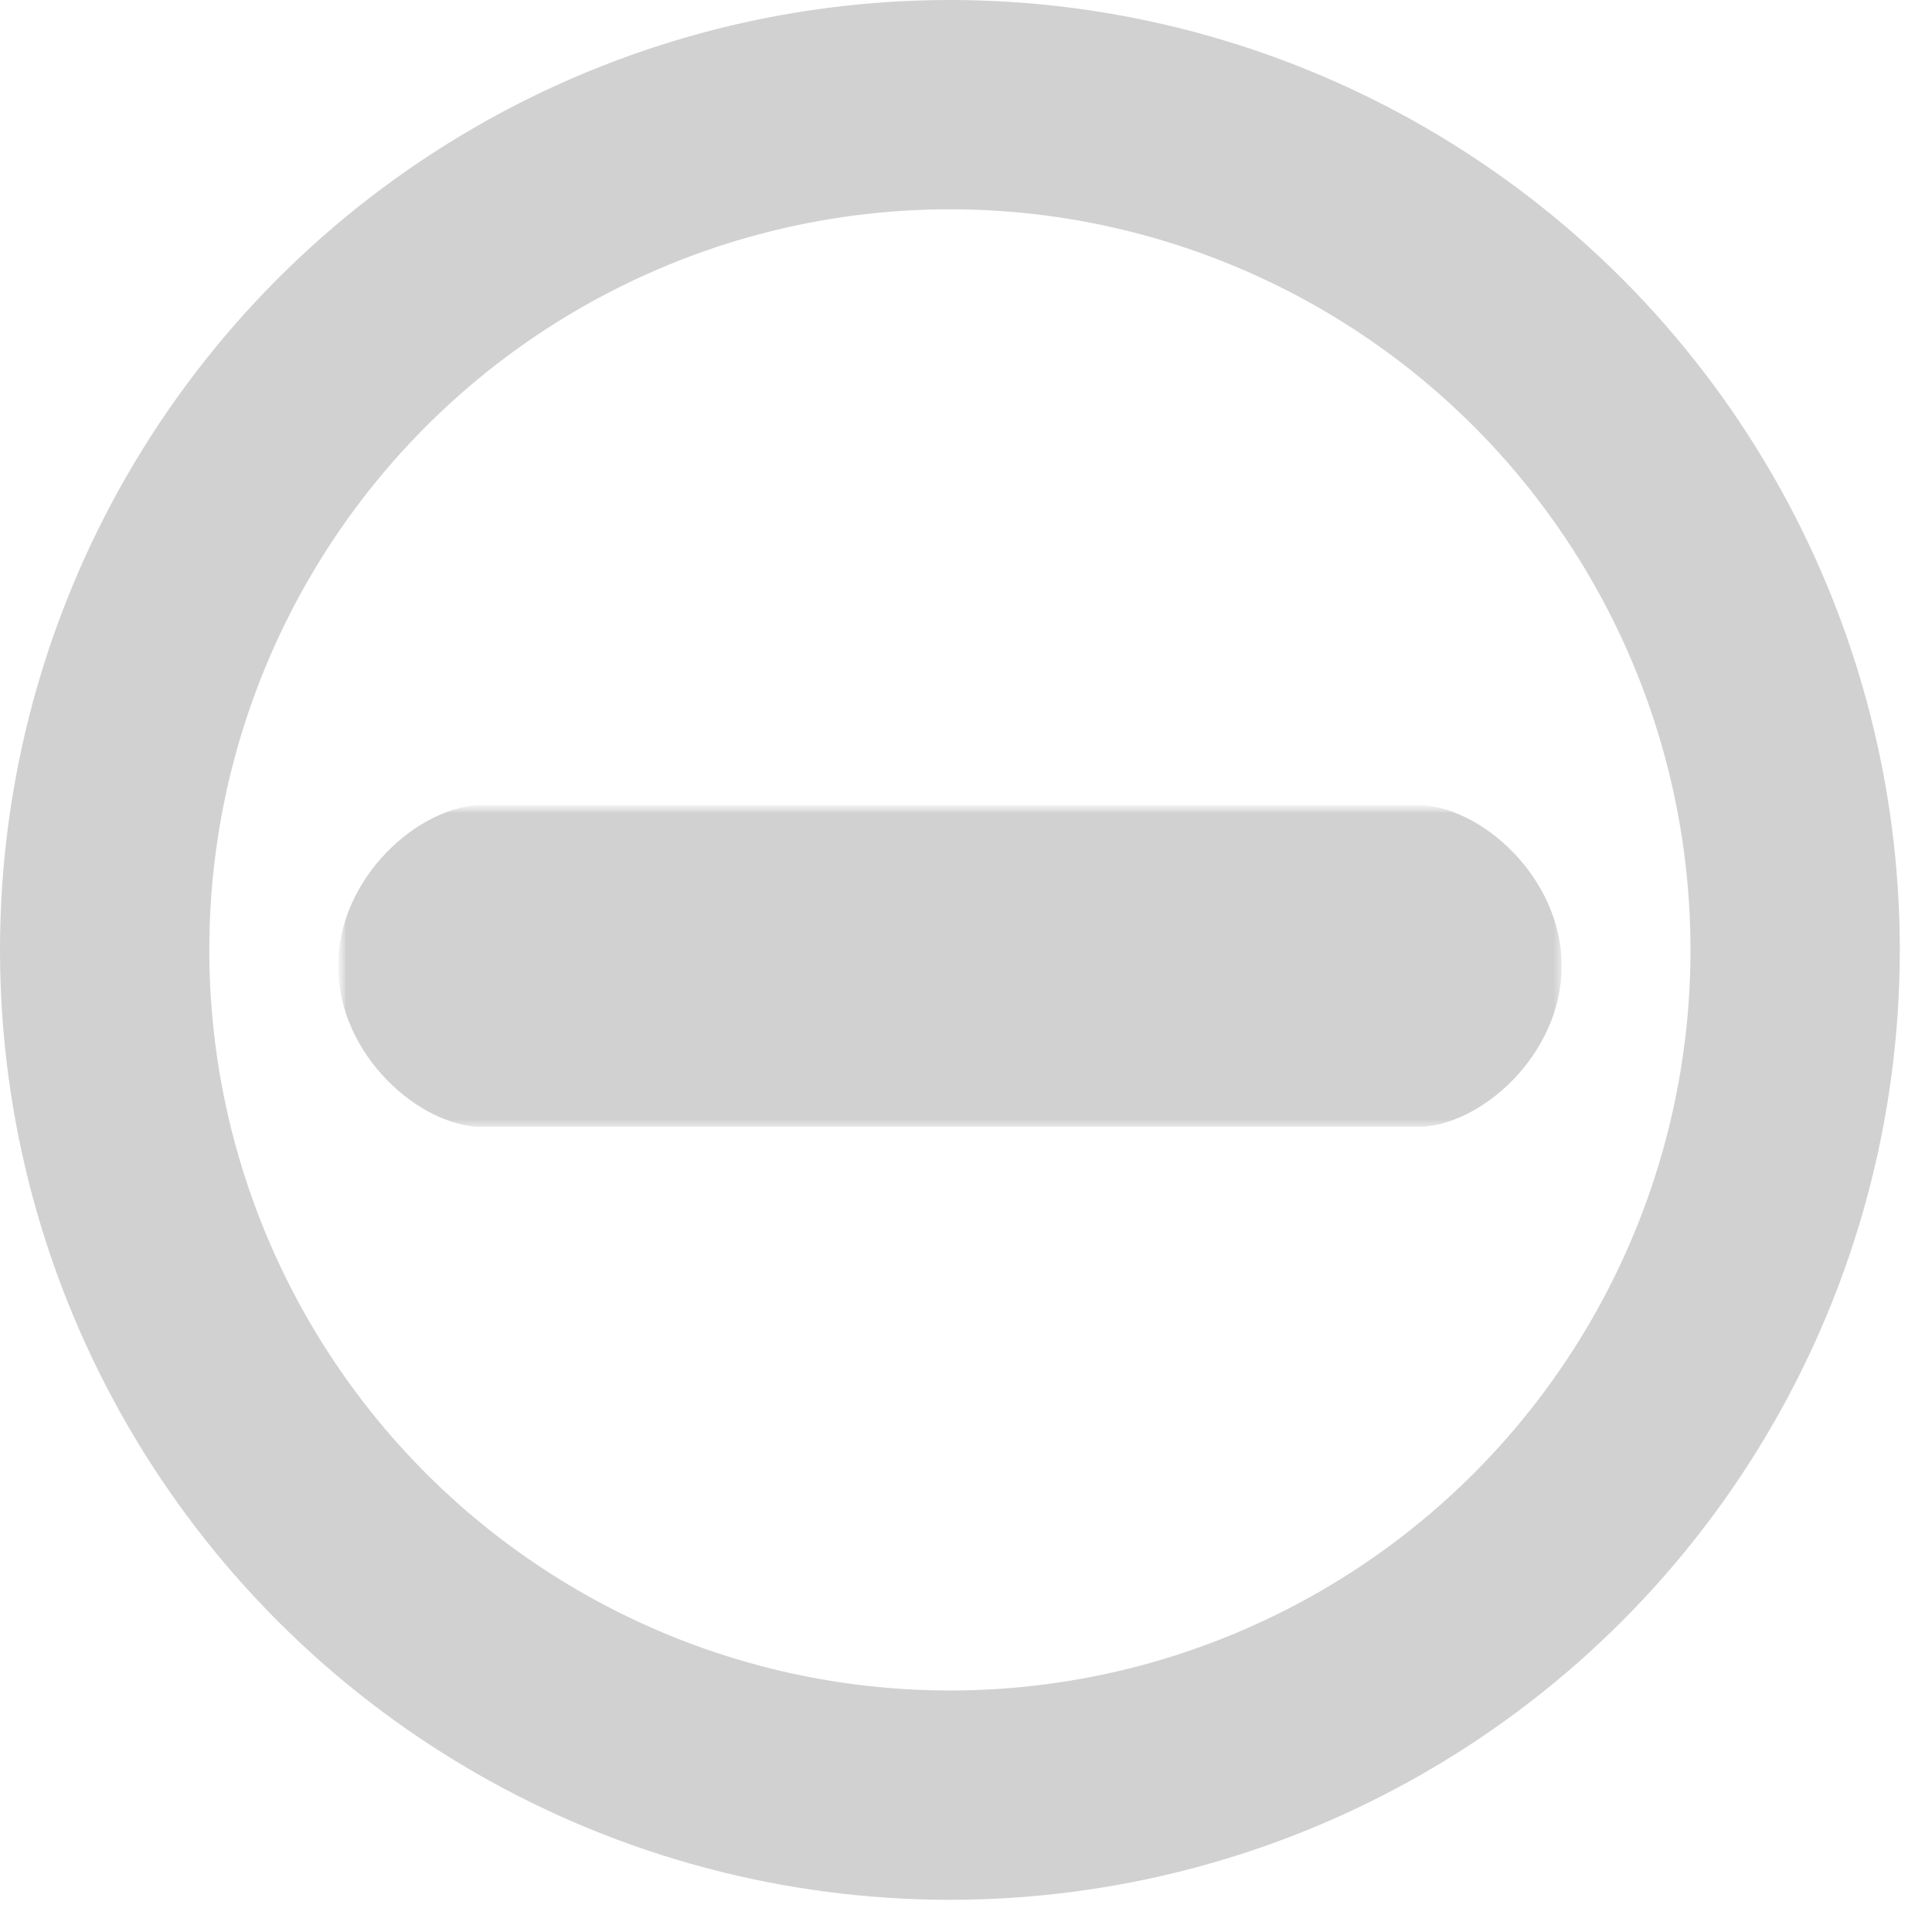
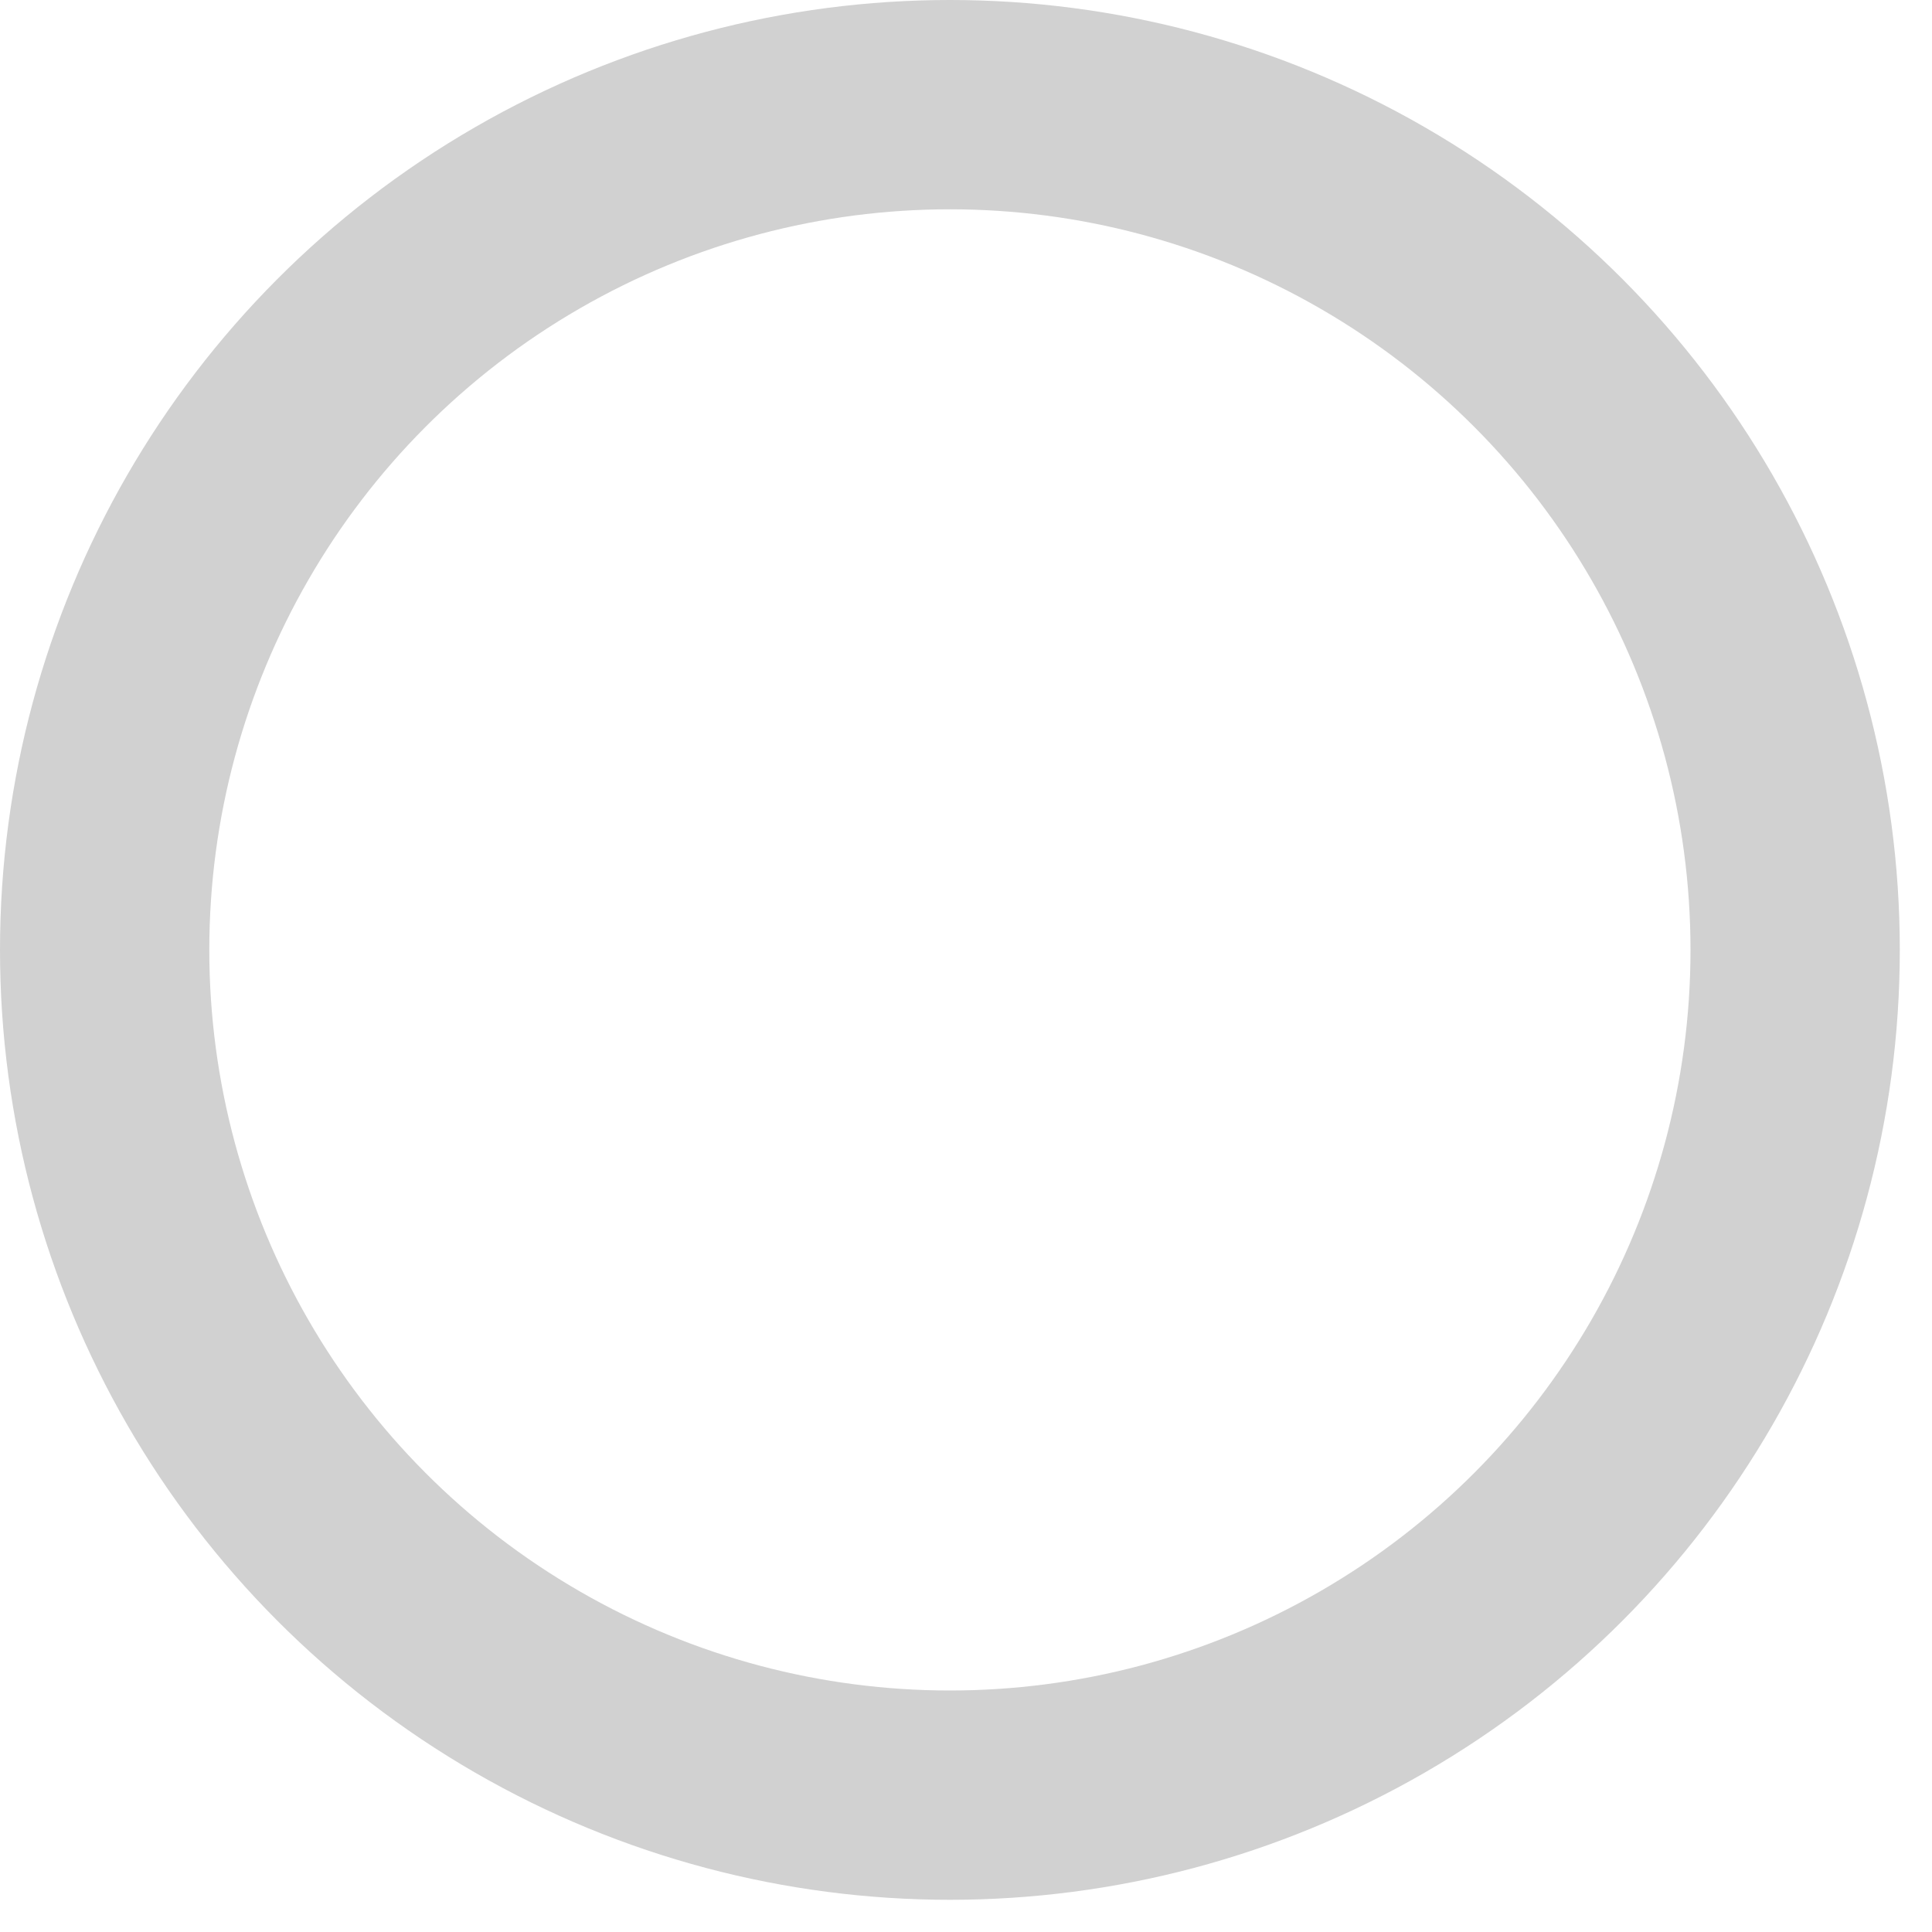
<svg xmlns="http://www.w3.org/2000/svg" width="120" height="120" viewBox="0 0 120 120" fill="none">
  <circle cx="59" cy="59" r="52.5" stroke="#D1D1D1" stroke-width="13" />
  <g clip-path="url(#clip0_777_575)">
    <mask id="mask0_777_575" style="mask-type:luminance" maskUnits="userSpaceOnUse" x="21" y="50" width="92" height="33">
-       <path d="M112.2 50H21V83H112.2V50Z" fill="white" />
-     </mask>
+       </mask>
    <g mask="url(#mask0_777_575)">
      <mask id="mask1_777_575" style="mask-type:luminance" maskUnits="userSpaceOnUse" x="21" y="50" width="76" height="20">
-         <path d="M97 50H21V70H97V50Z" fill="white" />
+         <path d="M97 50H21V70V50Z" fill="white" />
      </mask>
      <g mask="url(#mask1_777_575)">
        <path d="M97 60C97 65.52 91.938 70 88 70H30C26.062 70 21 65.52 21 60C21 54.48 26.062 50 30 50H88C91.938 50 97 54.48 97 60Z" fill="#D1D1D1" />
      </g>
    </g>
  </g>
  <defs>
    <clipPath id="clip0_777_575">
      <rect width="76" height="20" fill="white" transform="translate(21 50)" />
    </clipPath>
  </defs>
</svg>